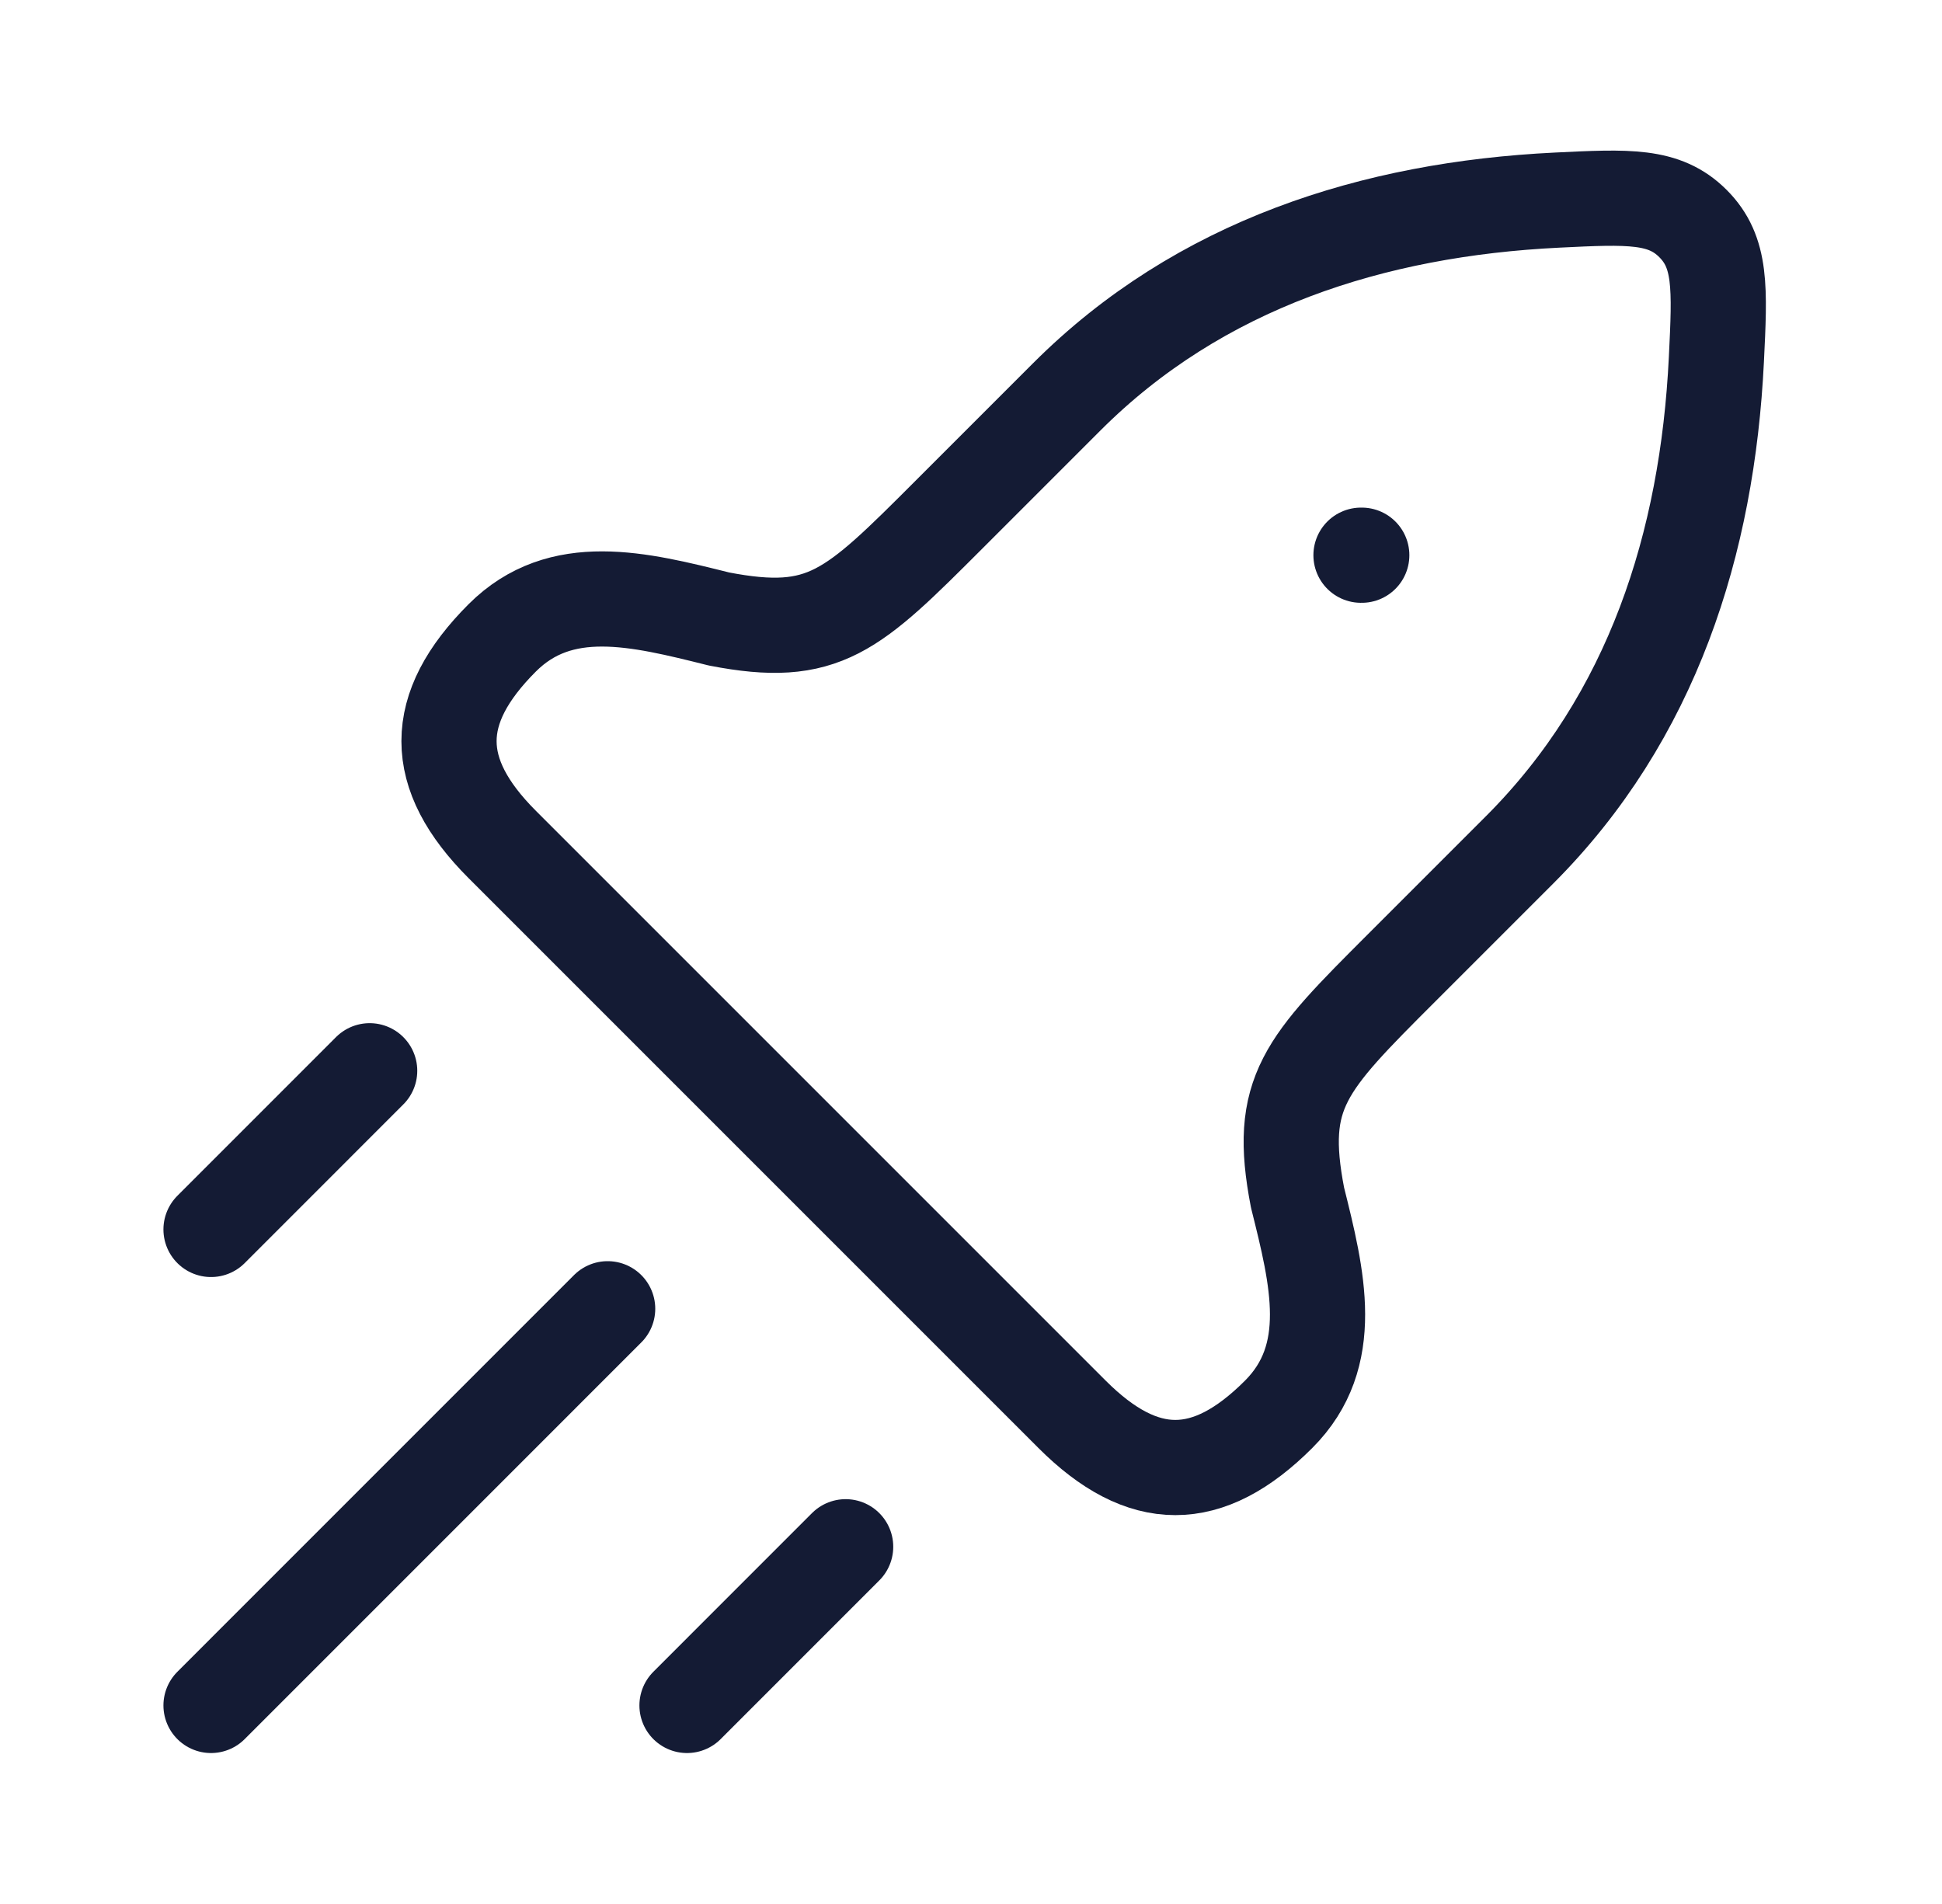
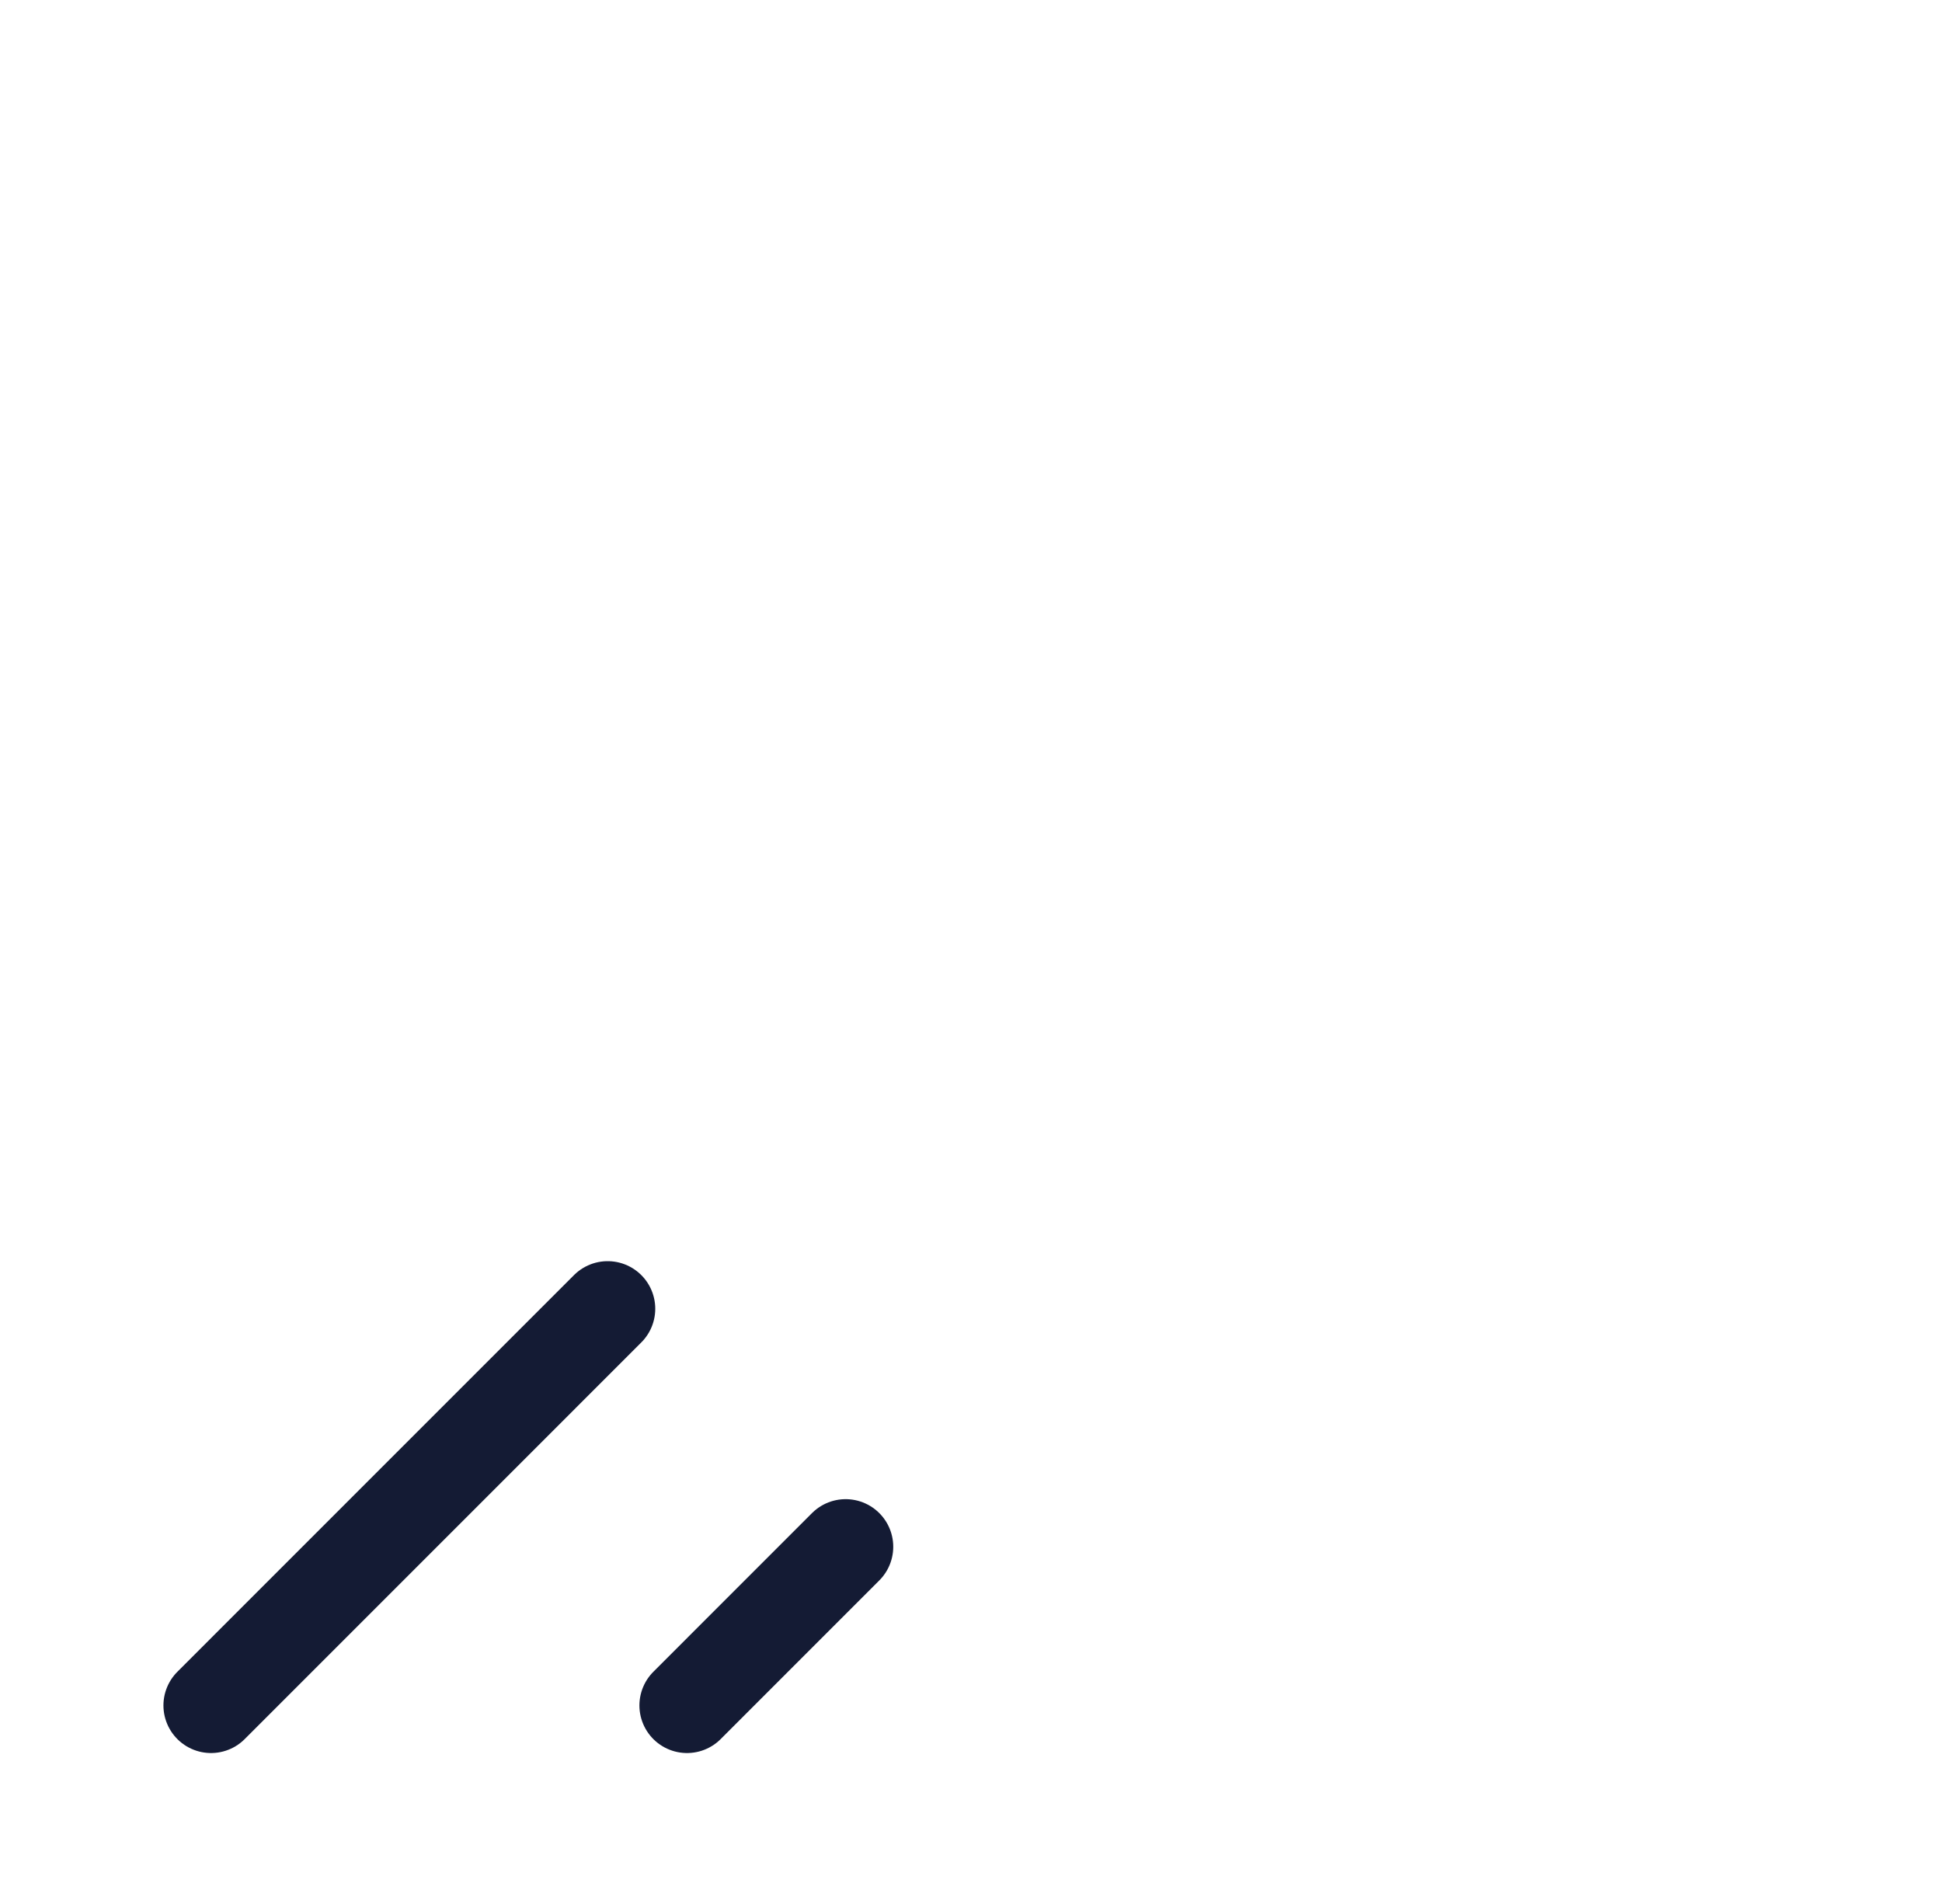
<svg xmlns="http://www.w3.org/2000/svg" width="51" height="50" viewBox="0 0 51 50" fill="none">
-   <path d="M24.919 13.517L28.014 10.422C31.499 6.937 36.062 5.491 40.89 5.255C42.768 5.163 43.707 5.117 44.46 5.87C45.213 6.623 45.167 7.562 45.075 9.44C44.839 14.269 43.393 18.831 39.909 22.316L36.814 25.411C34.265 27.959 33.54 28.684 34.075 31.449C34.603 33.561 35.114 35.606 33.579 37.141C31.716 39.004 30.017 39.004 28.154 37.141L13.189 22.176C11.326 20.313 11.326 18.614 13.189 16.751C14.724 15.216 16.769 15.727 18.881 16.255C21.646 16.79 22.371 16.065 24.919 13.517Z" stroke="#141B34" stroke-width="2.5" stroke-linejoin="round" />
-   <path d="M35.742 14.58H35.762" stroke="#141B34" stroke-width="2.5" stroke-linecap="round" stroke-linejoin="round" />
  <path d="M5.542 44.786L15.958 34.369" stroke="#141B34" stroke-width="2.5" stroke-linecap="round" />
  <path d="M18.042 44.786L22.208 40.619" stroke="#141B34" stroke-width="2.5" stroke-linecap="round" />
-   <path d="M5.542 32.286L9.708 28.119" stroke="#141B34" stroke-width="2.5" stroke-linecap="round" />
</svg>